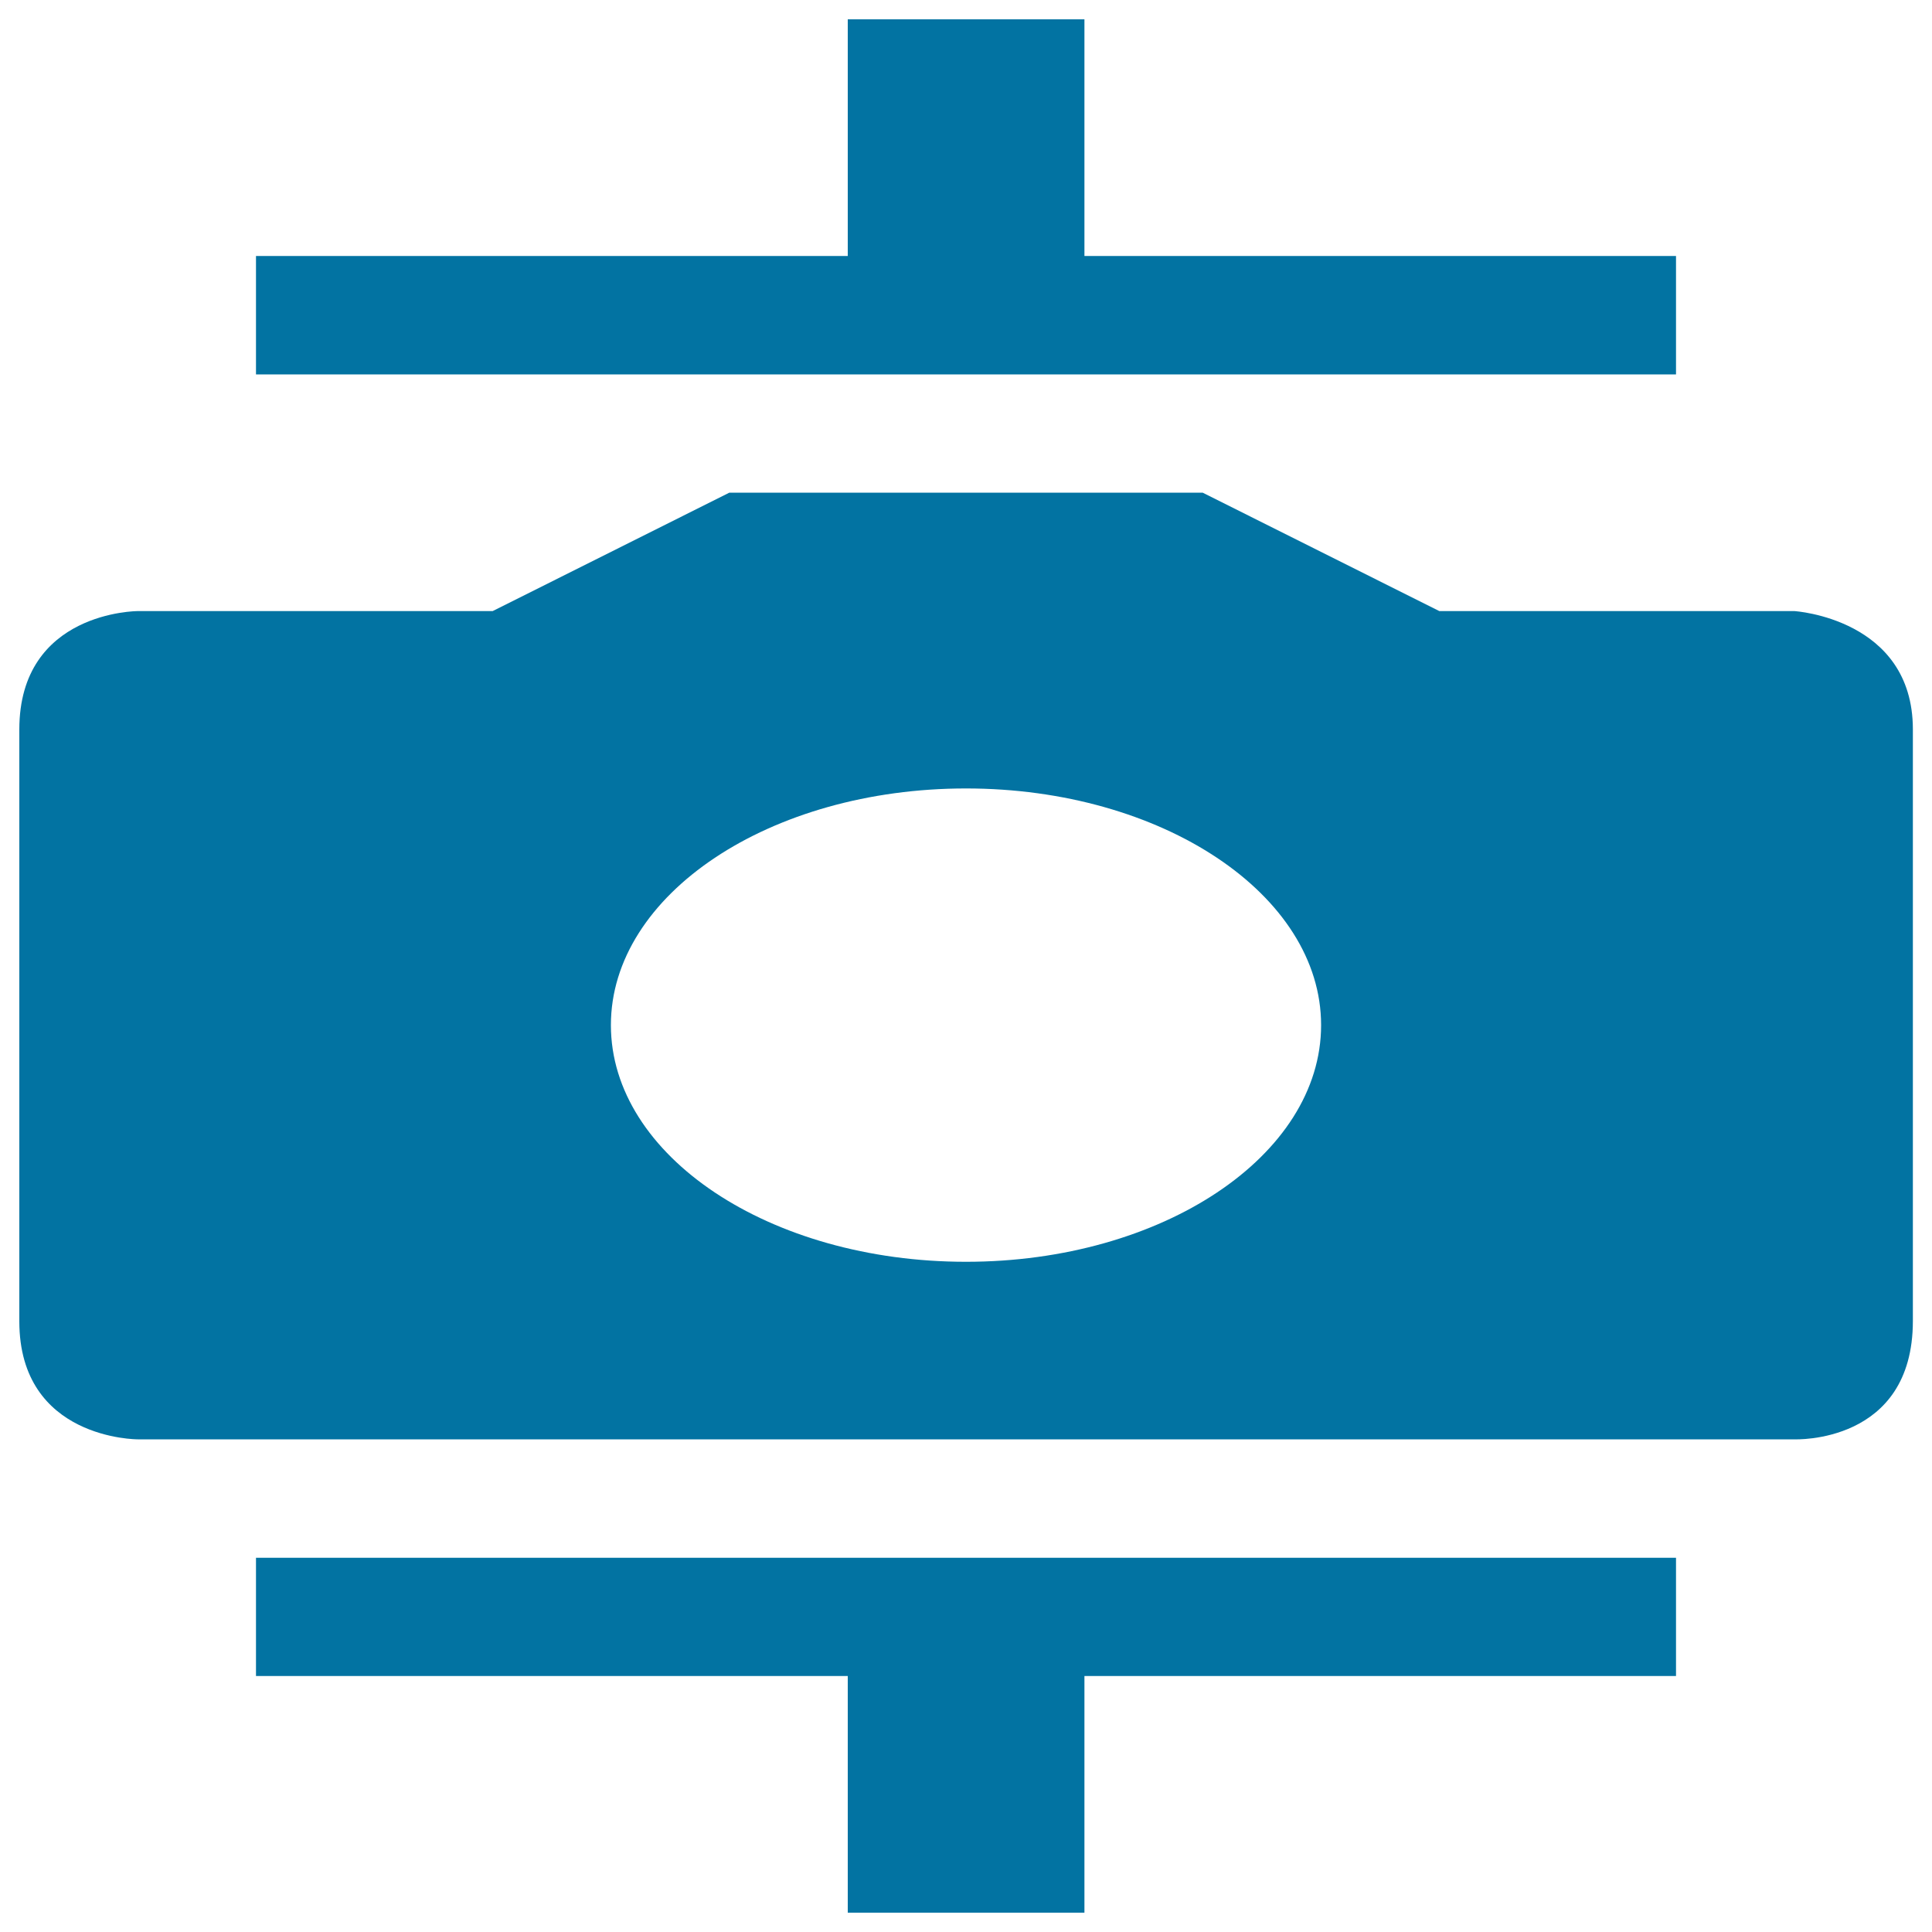
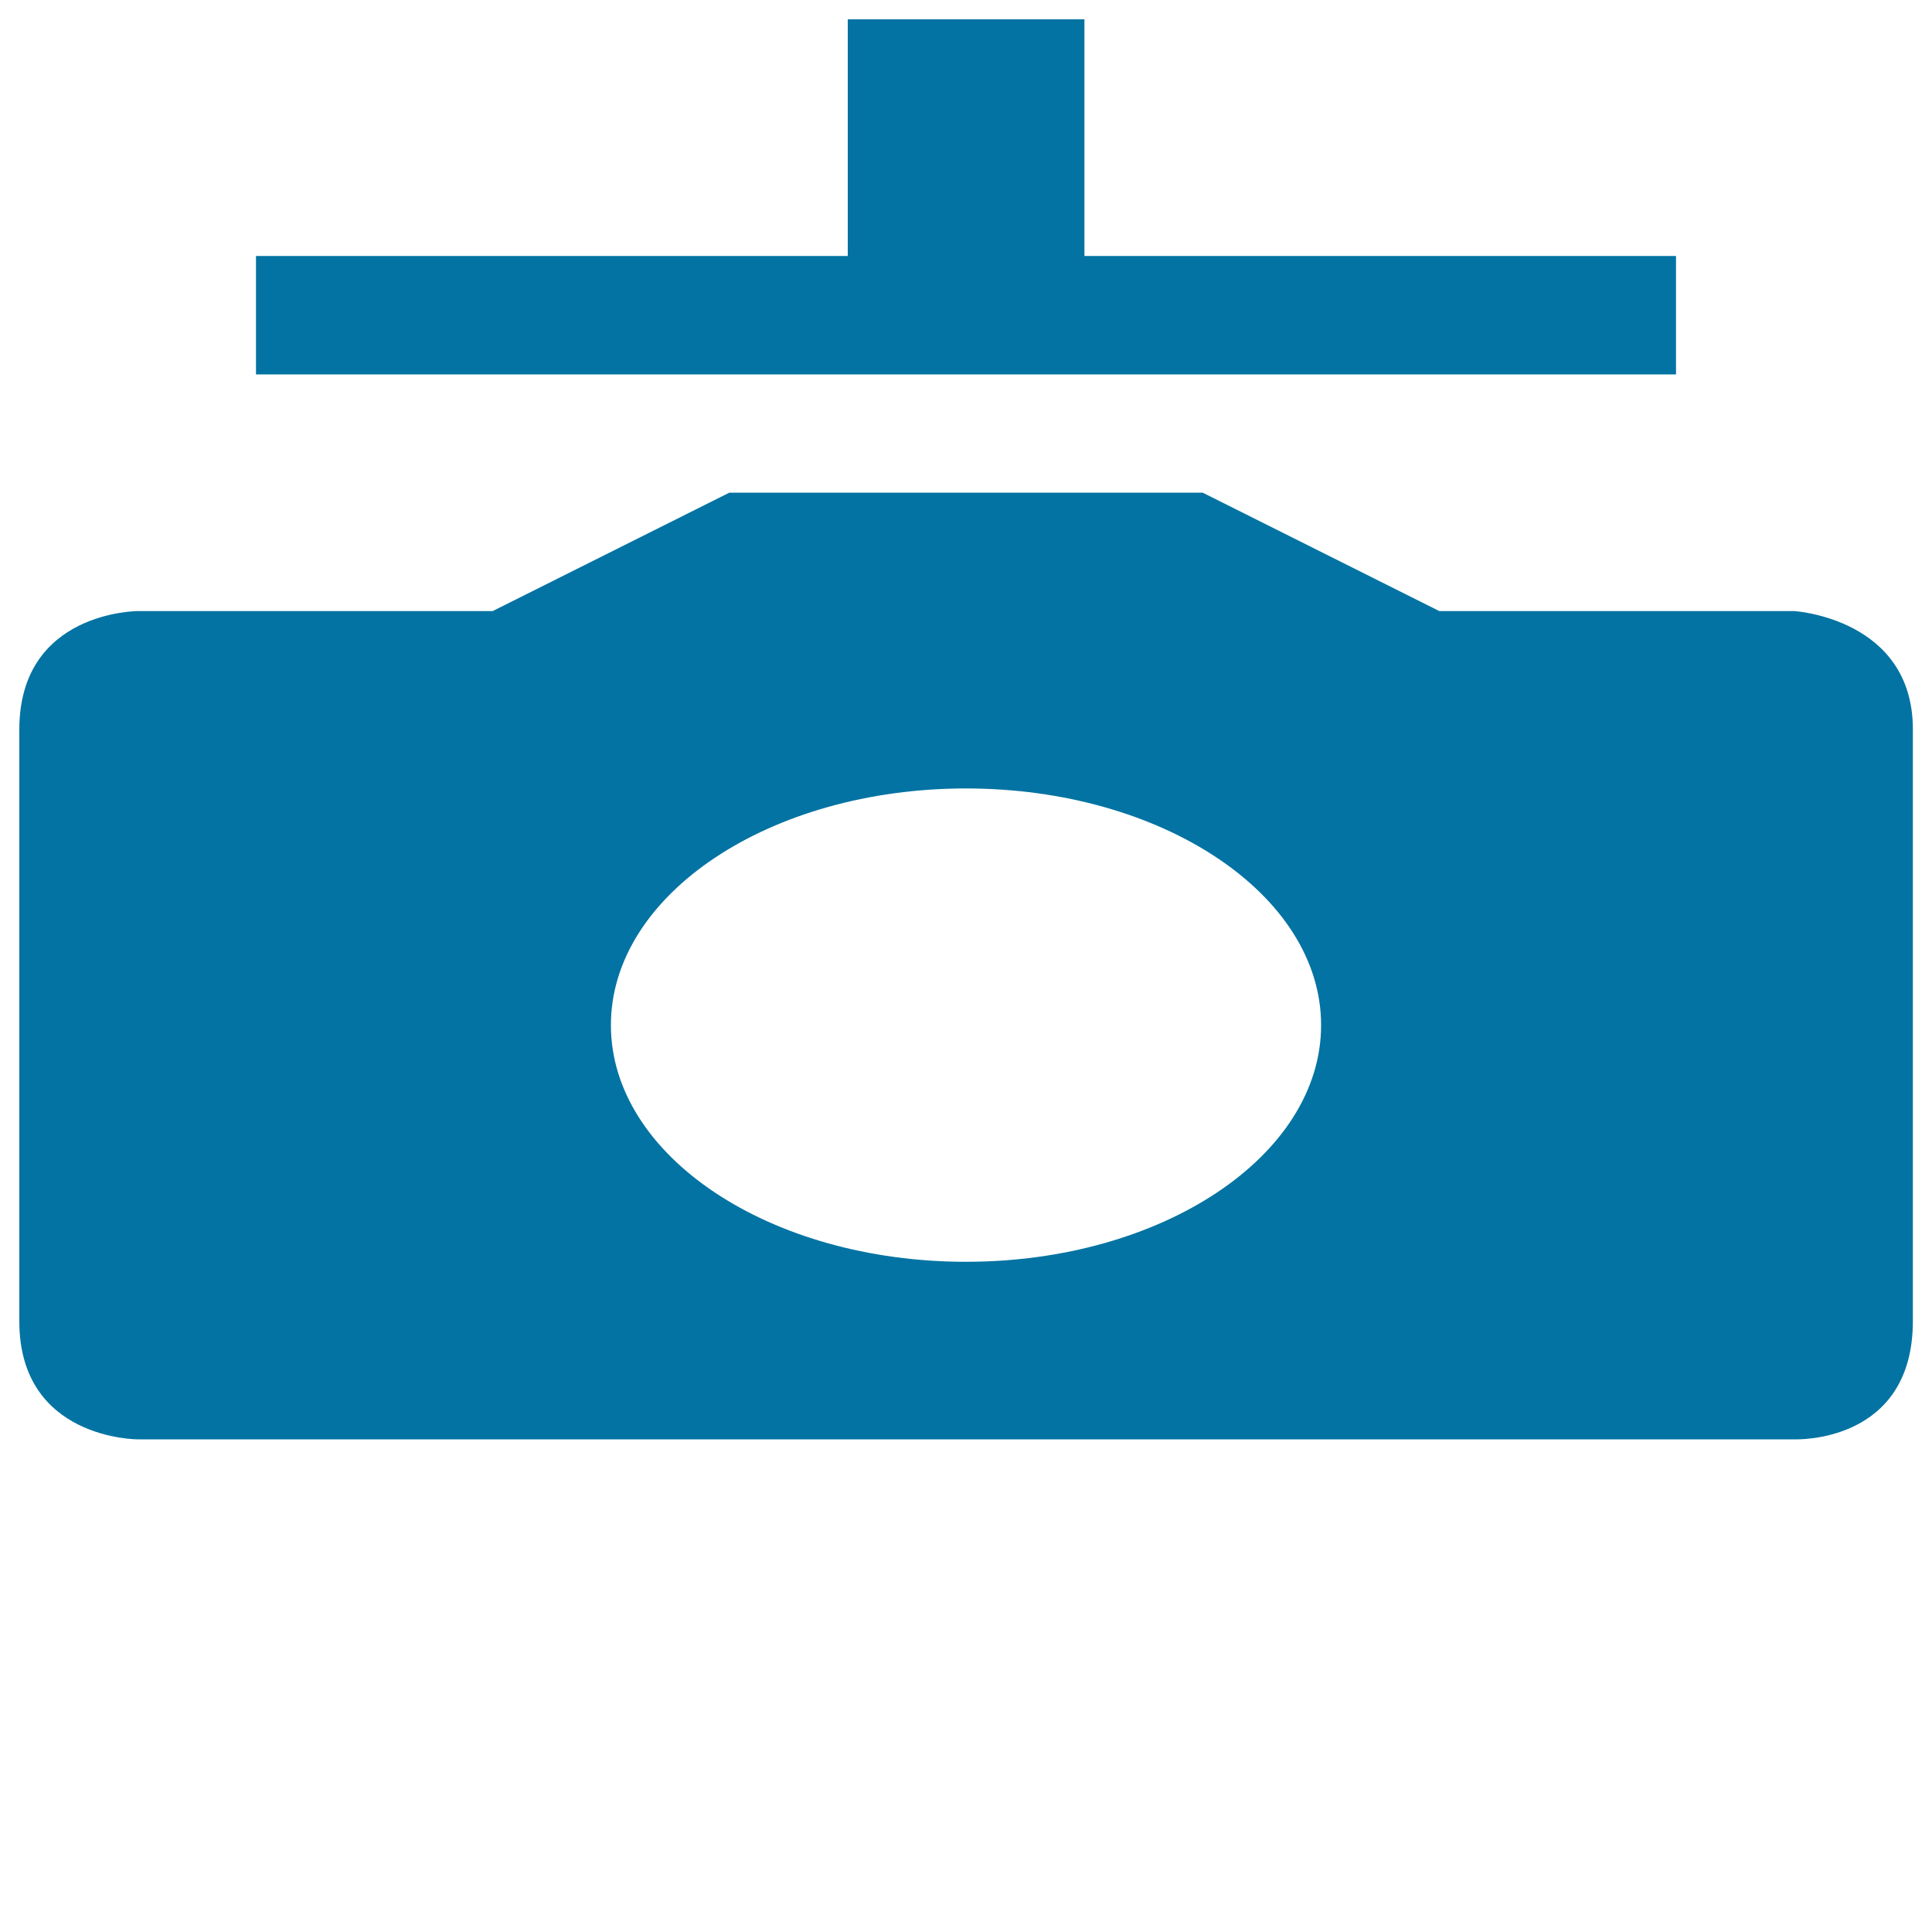
<svg xmlns="http://www.w3.org/2000/svg" viewBox="0 0 1000 1000" style="fill:#0273a2">
  <title>Image Codec SVG icon</title>
  <g>
    <g>
      <path d="M928.8,316.3H745L622.5,255h-245L255,316.3H71.3c0,0-61.3,0-61.3,61.3c0,43.6,0,245,0,306.3S71.3,745,71.3,745s774.2,0,857.5,0c0,0,61.3,2.6,61.3-61.3c0,0,0-224.6,0-306.3C990,320.1,928.8,316.3,928.8,316.3z M500,653.1c-101.6,0-183.8-54.8-183.8-122.5c0-67.6,82.2-122.5,183.8-122.5c101.4,0,183.8,54.9,183.8,122.5C683.8,598.3,601.4,653.1,500,653.1z" />
      <polygon points="867.5,132.5 561.3,132.5 561.3,10 438.8,10 438.8,132.5 132.5,132.5 132.5,193.8 867.5,193.8 " />
-       <polygon points="132.5,867.5 438.8,867.5 438.8,990 561.3,990 561.3,867.5 867.5,867.5 867.5,806.3 132.5,806.3 " />
    </g>
  </g>
</svg>